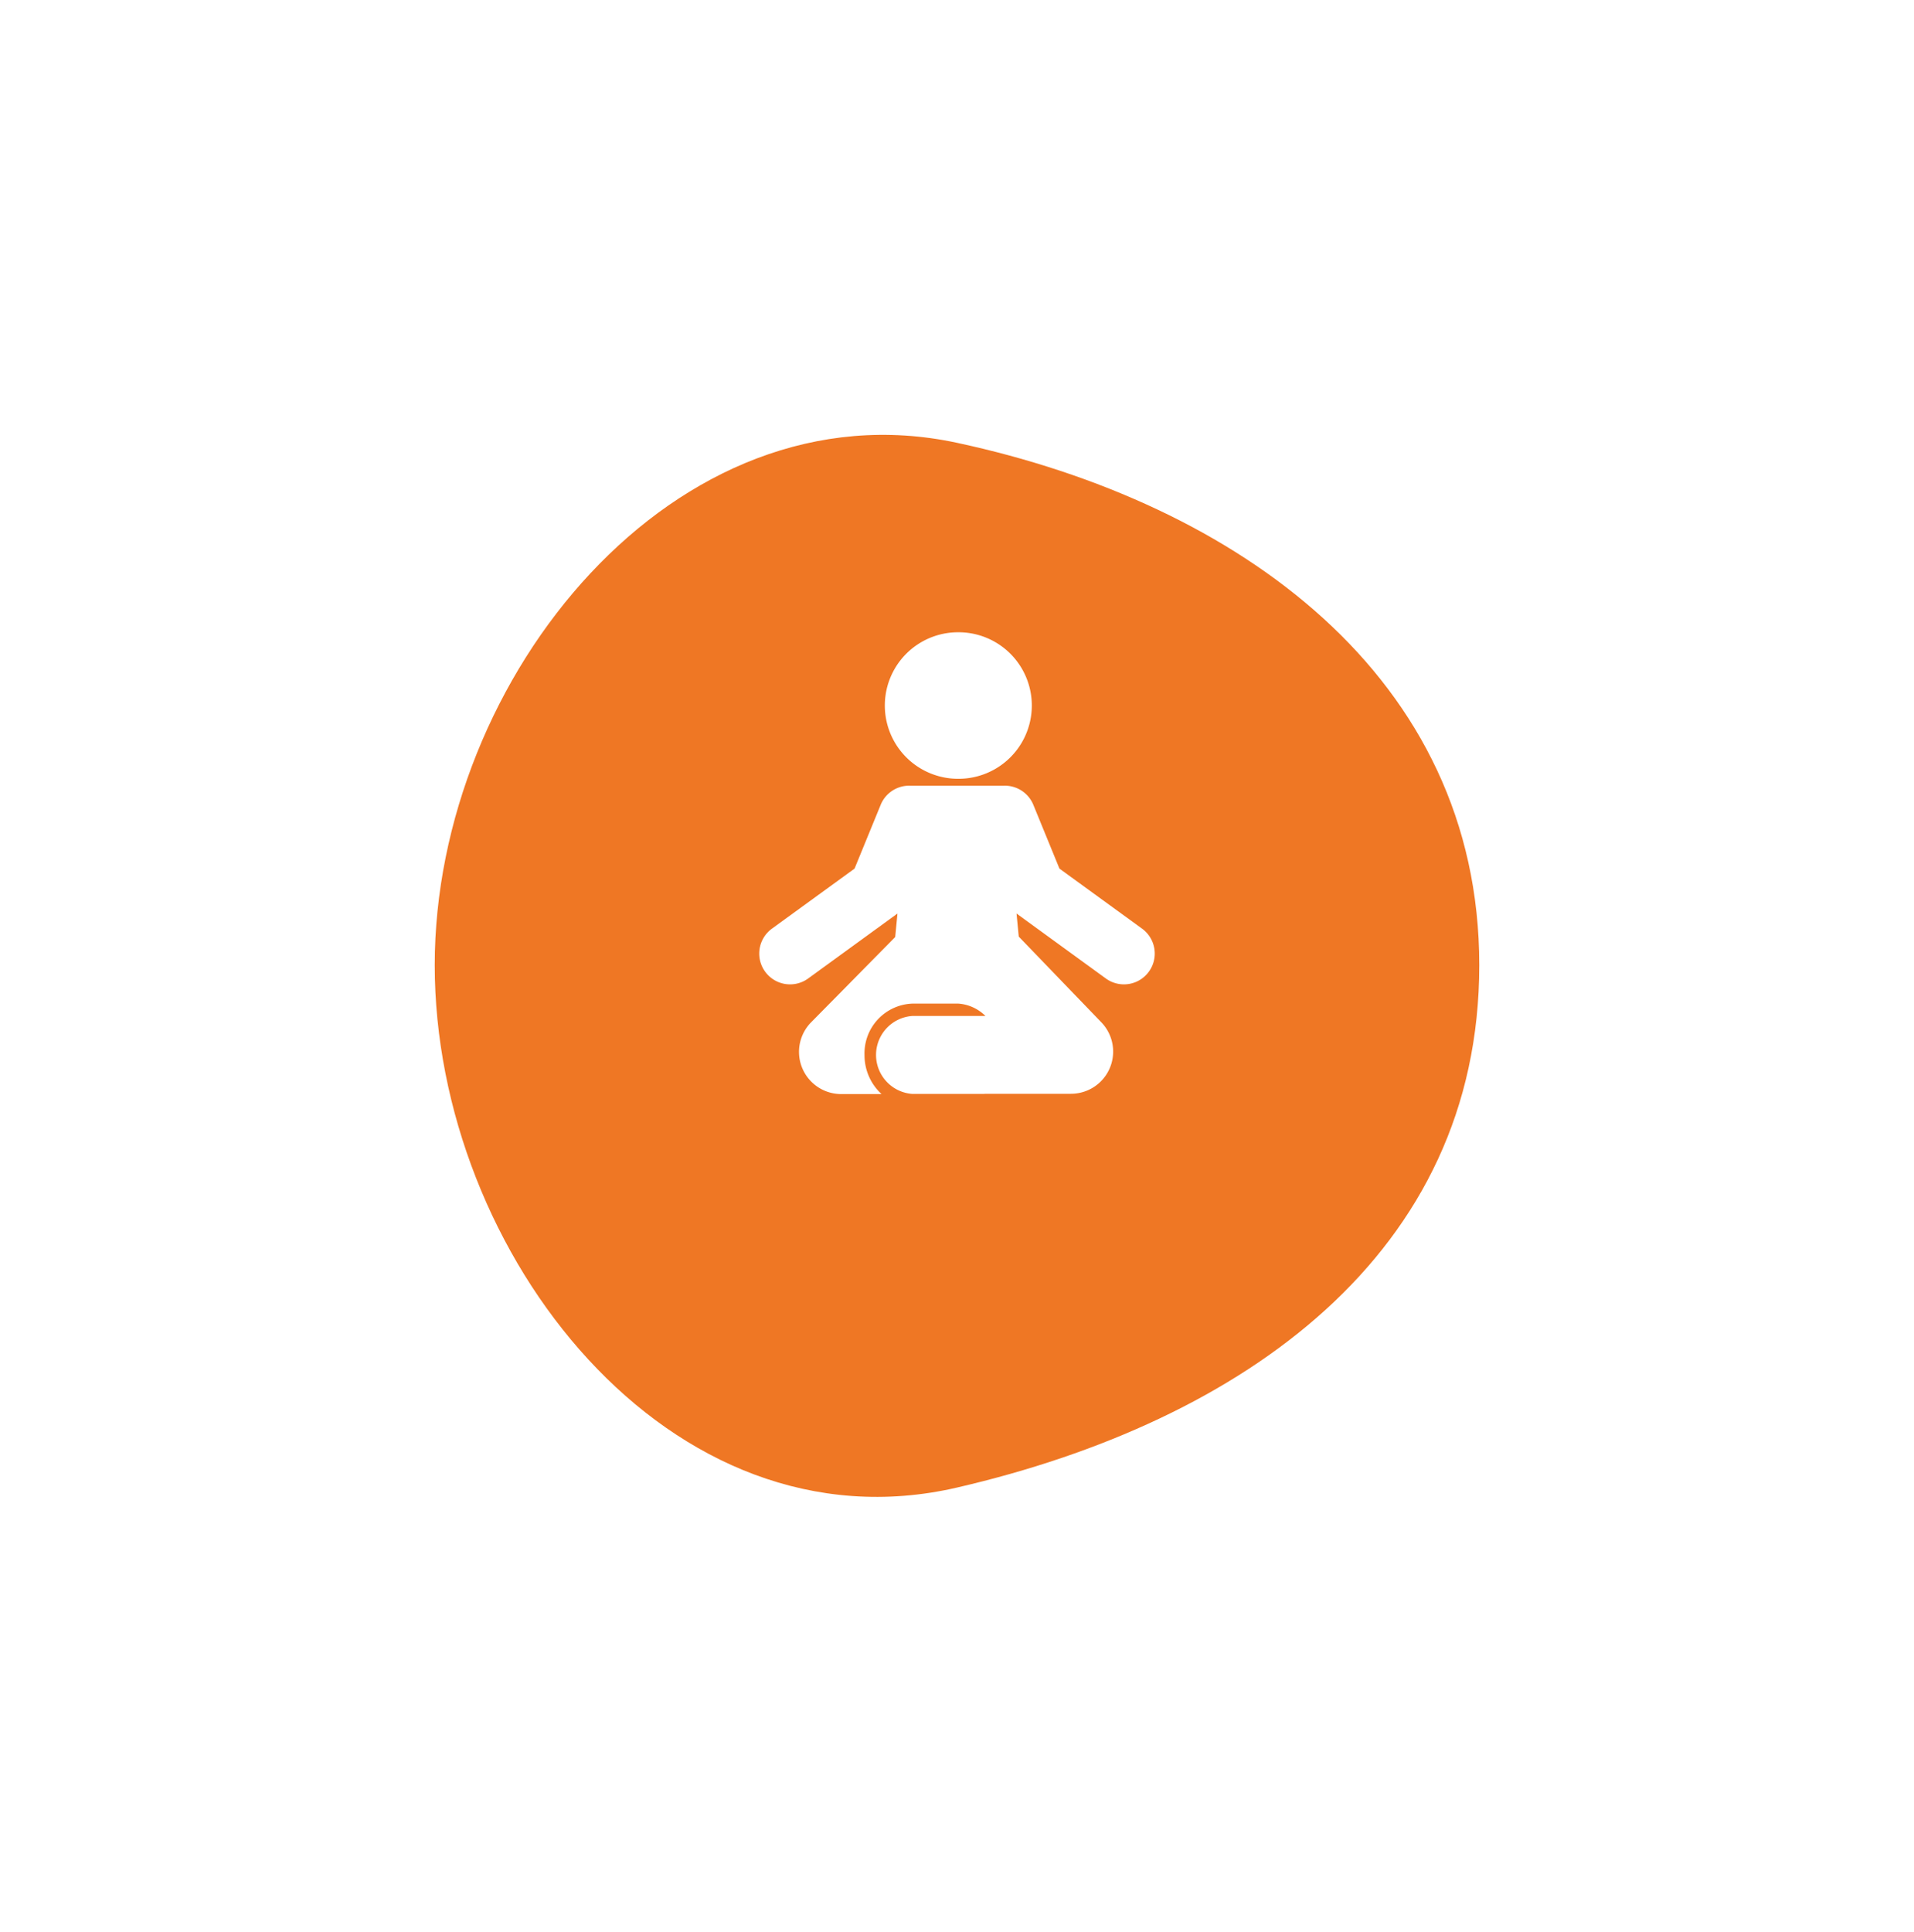
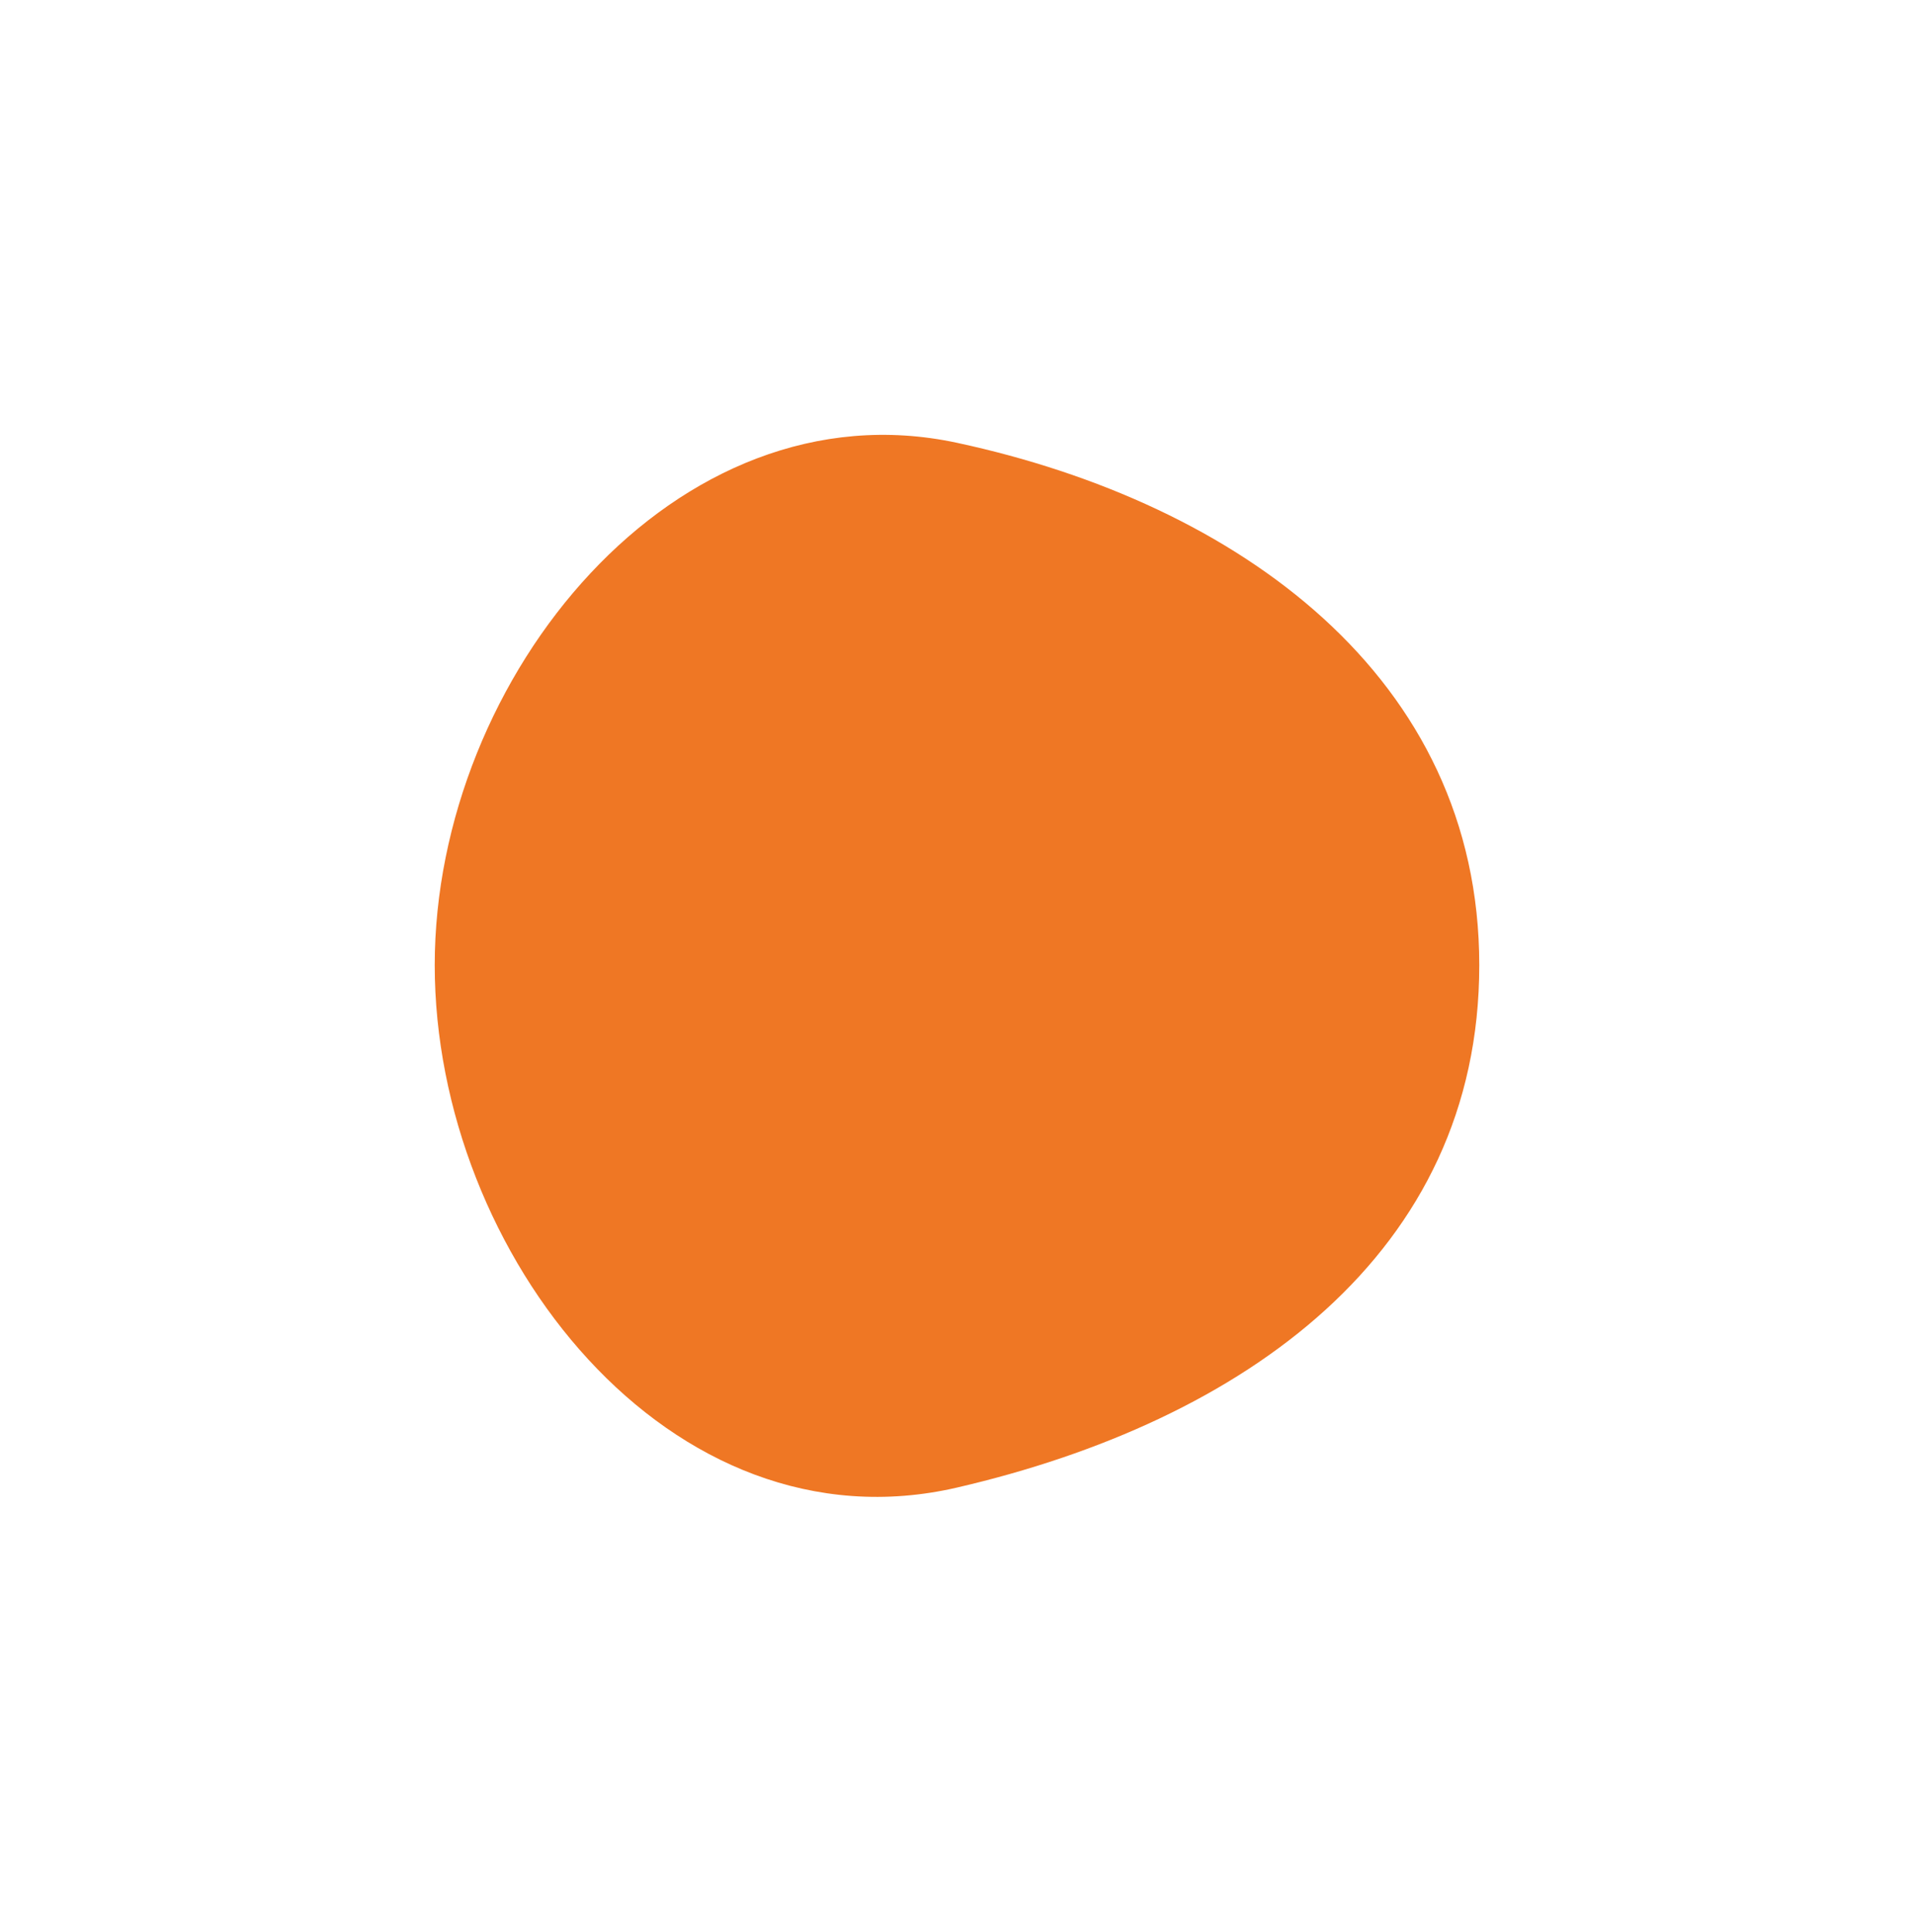
<svg xmlns="http://www.w3.org/2000/svg" width="317" height="319.861" viewBox="0 0 317 319.861">
  <defs>
    <filter id="Path_7721" x="0" y="0" width="317" height="319.861" filterUnits="userSpaceOnUse">
      <feOffset dy="17" input="SourceAlpha" />
      <feGaussianBlur stdDeviation="24" result="blur" />
      <feFlood flood-color="#ef7724" />
      <feComposite operator="in" in2="blur" />
      <feComposite in="SourceGraphic" />
    </filter>
    <clipPath id="clip-path">
-       <rect id="Rectangle_2170" data-name="Rectangle 2170" width="65.5" height="76.471" fill="#fff" />
-     </clipPath>
+       </clipPath>
  </defs>
  <g id="Group_22452" data-name="Group 22452" transform="translate(-768.5 -4167.957)">
    <g transform="matrix(1, 0, 0, 1, 768.5, 4167.96)" filter="url(#Path_7721)">
      <path id="Path_7721-2" data-name="Path 7721" d="M86.5,0C133,10,173,38.727,173,86.5S134,162,86.5,173,0,134.273,0,86.5,40-10,86.5,0Z" transform="translate(72 56.32)" fill="#ef7724" />
    </g>
    <g id="Group_15548" data-name="Group 15548" transform="translate(894.25 4272.652)">
      <g id="Group_15547" data-name="Group 15547" clip-path="url(#clip-path)">
        <path id="Path_7724" data-name="Path 7724" d="M143.941,24.263h.081a12.131,12.131,0,0,0,0-24.263h-.081a12.131,12.131,0,0,0,0,24.263" transform="translate(-111.012)" fill="#fff" />
        <path id="Path_7725" data-name="Path 7725" d="M63.4,184.643,49.718,174.7l-4.326-10.564a5.1,5.1,0,0,0-4.834-3.164v0H24.944v0a5.1,5.1,0,0,0-4.834,3.164L15.783,174.7,2.1,184.643a5.1,5.1,0,1,0,6,8.252l14.791-10.754-.377,3.893L8.532,200.21a6.986,6.986,0,0,0,5.037,11.826h6.685a8.726,8.726,0,0,1-2.821-6.484,8.24,8.24,0,0,1,7.939-8.495h7.614A7.1,7.1,0,0,1,37.46,199.1H25.372a6.471,6.471,0,0,0,0,12.912H37.078c.131-.009.265-.01.394-.025H51.624a6.986,6.986,0,0,0,5.038-11.827L42.98,185.963h0l-.37-3.822L57.4,192.895a5.1,5.1,0,1,0,6-8.252" transform="translate(0 -135.565)" fill="#fff" />
      </g>
    </g>
  </g>
</svg>